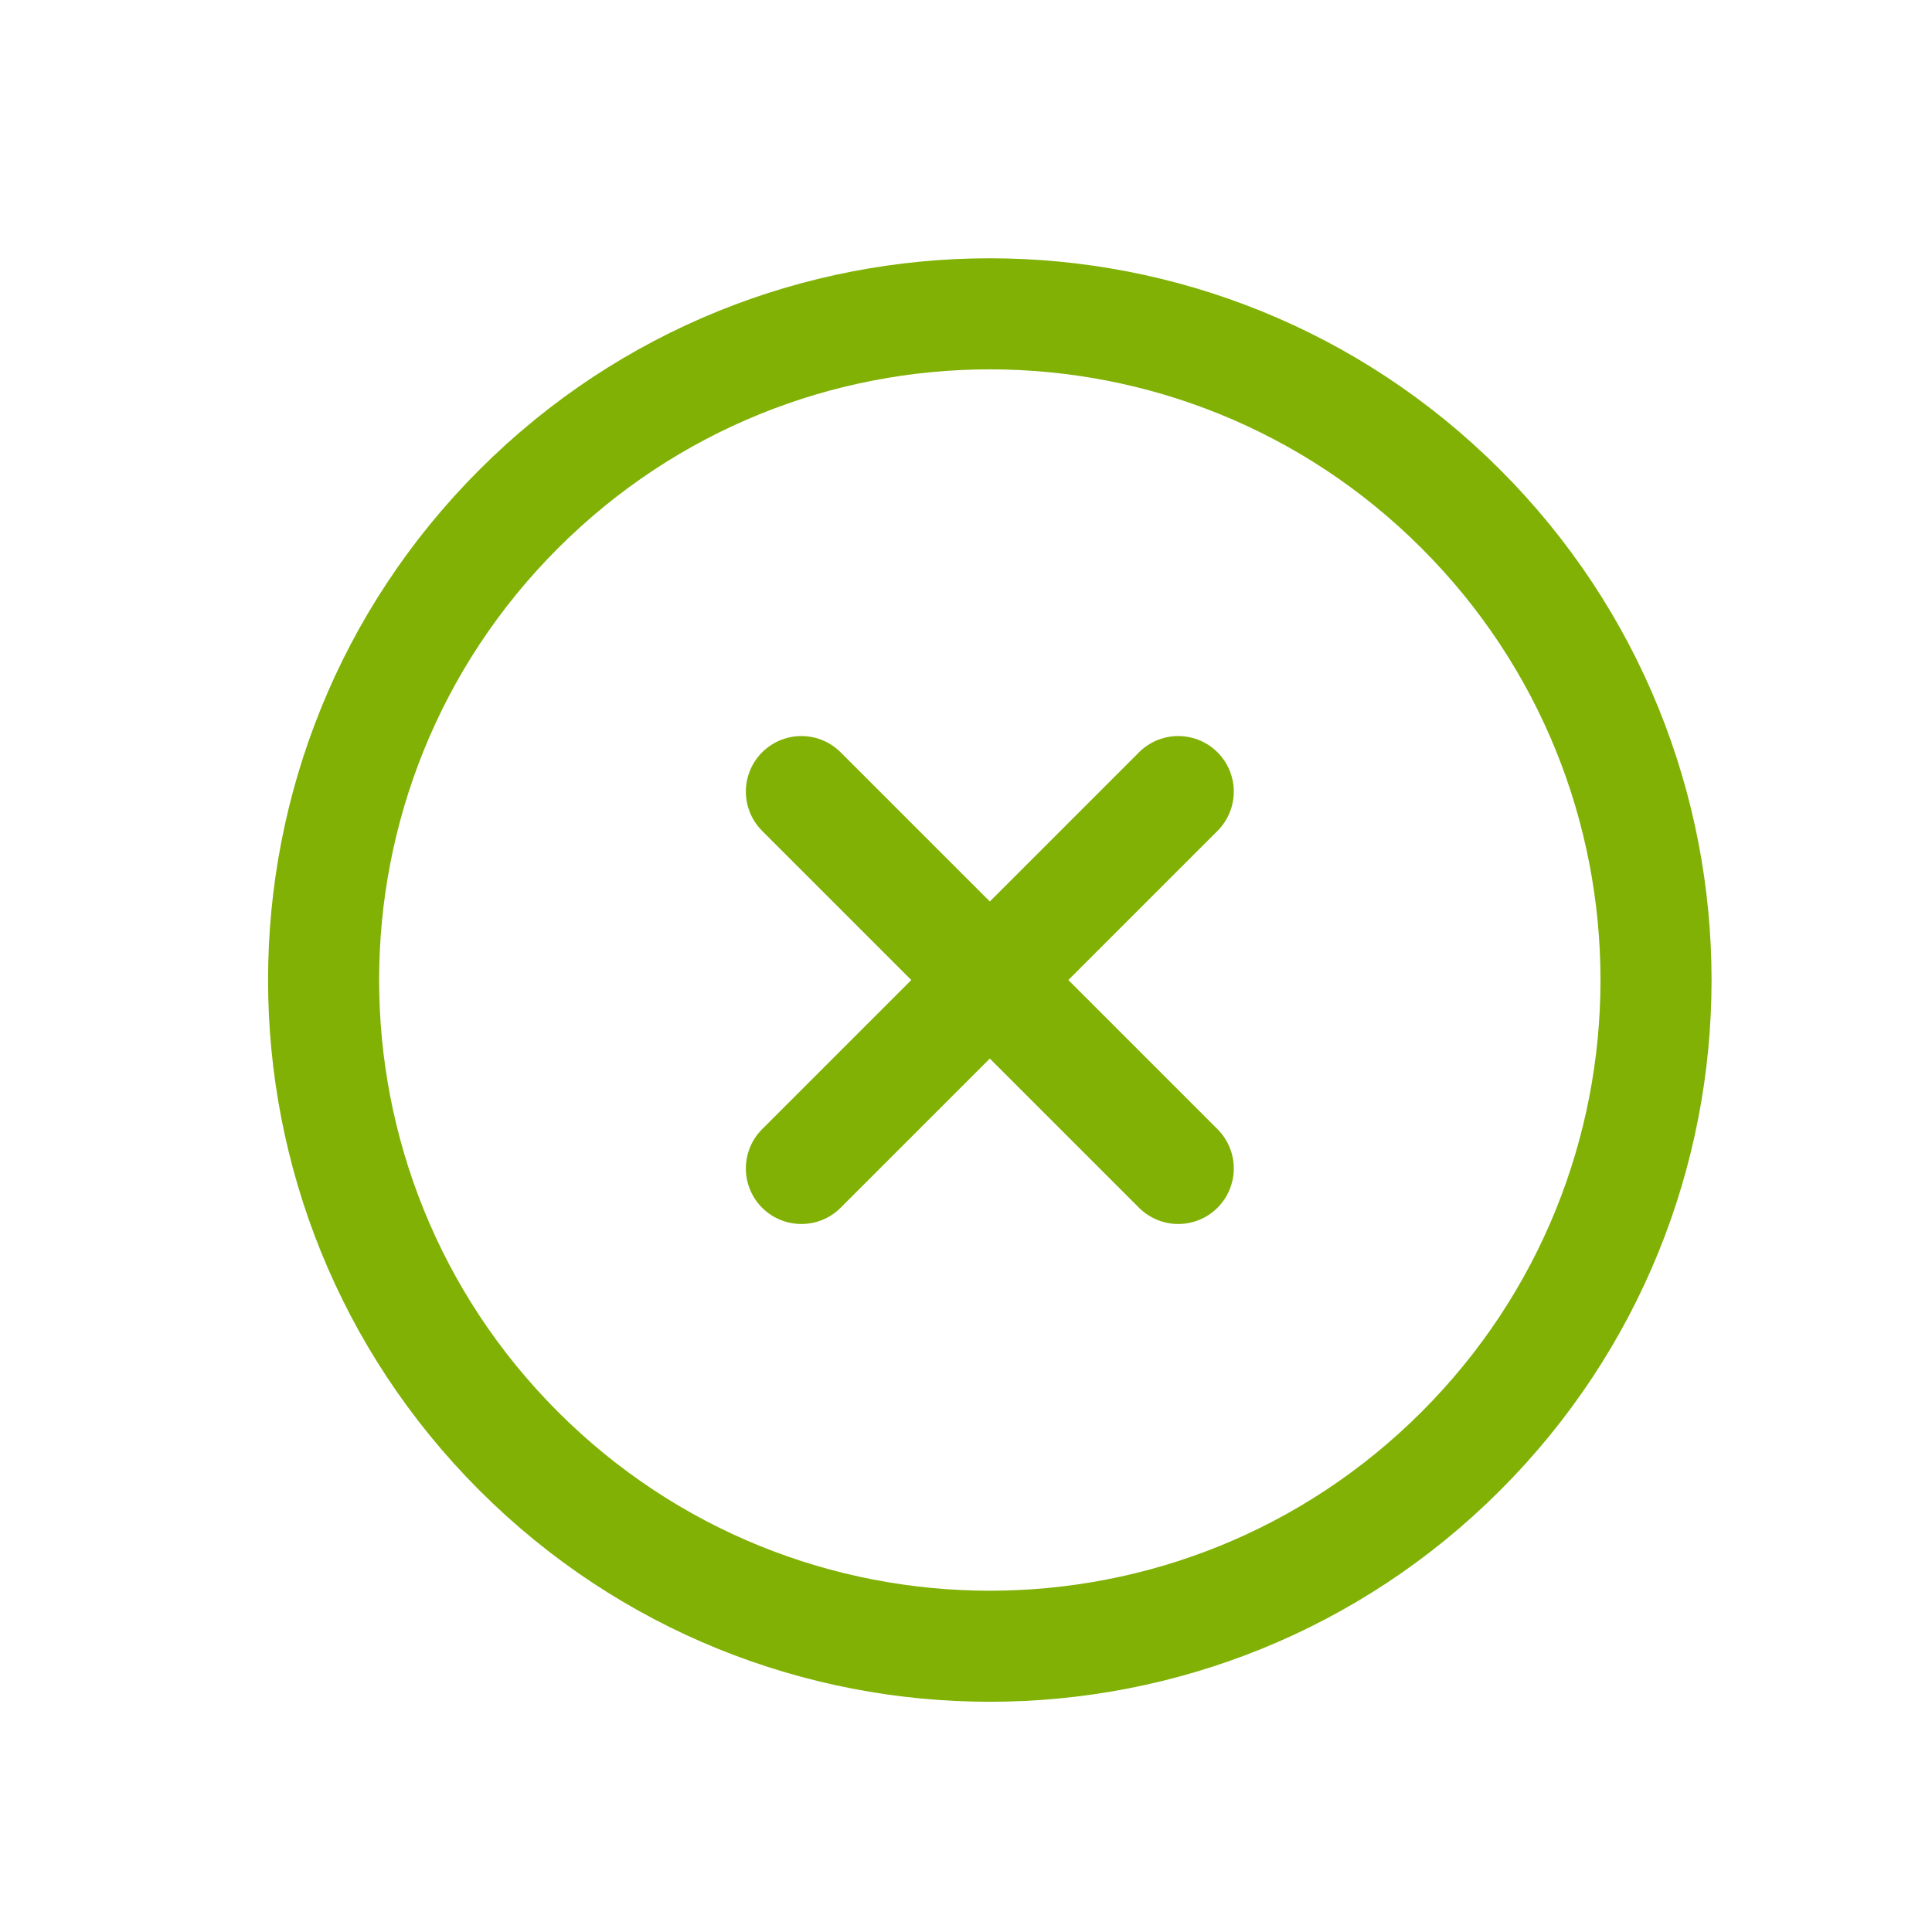
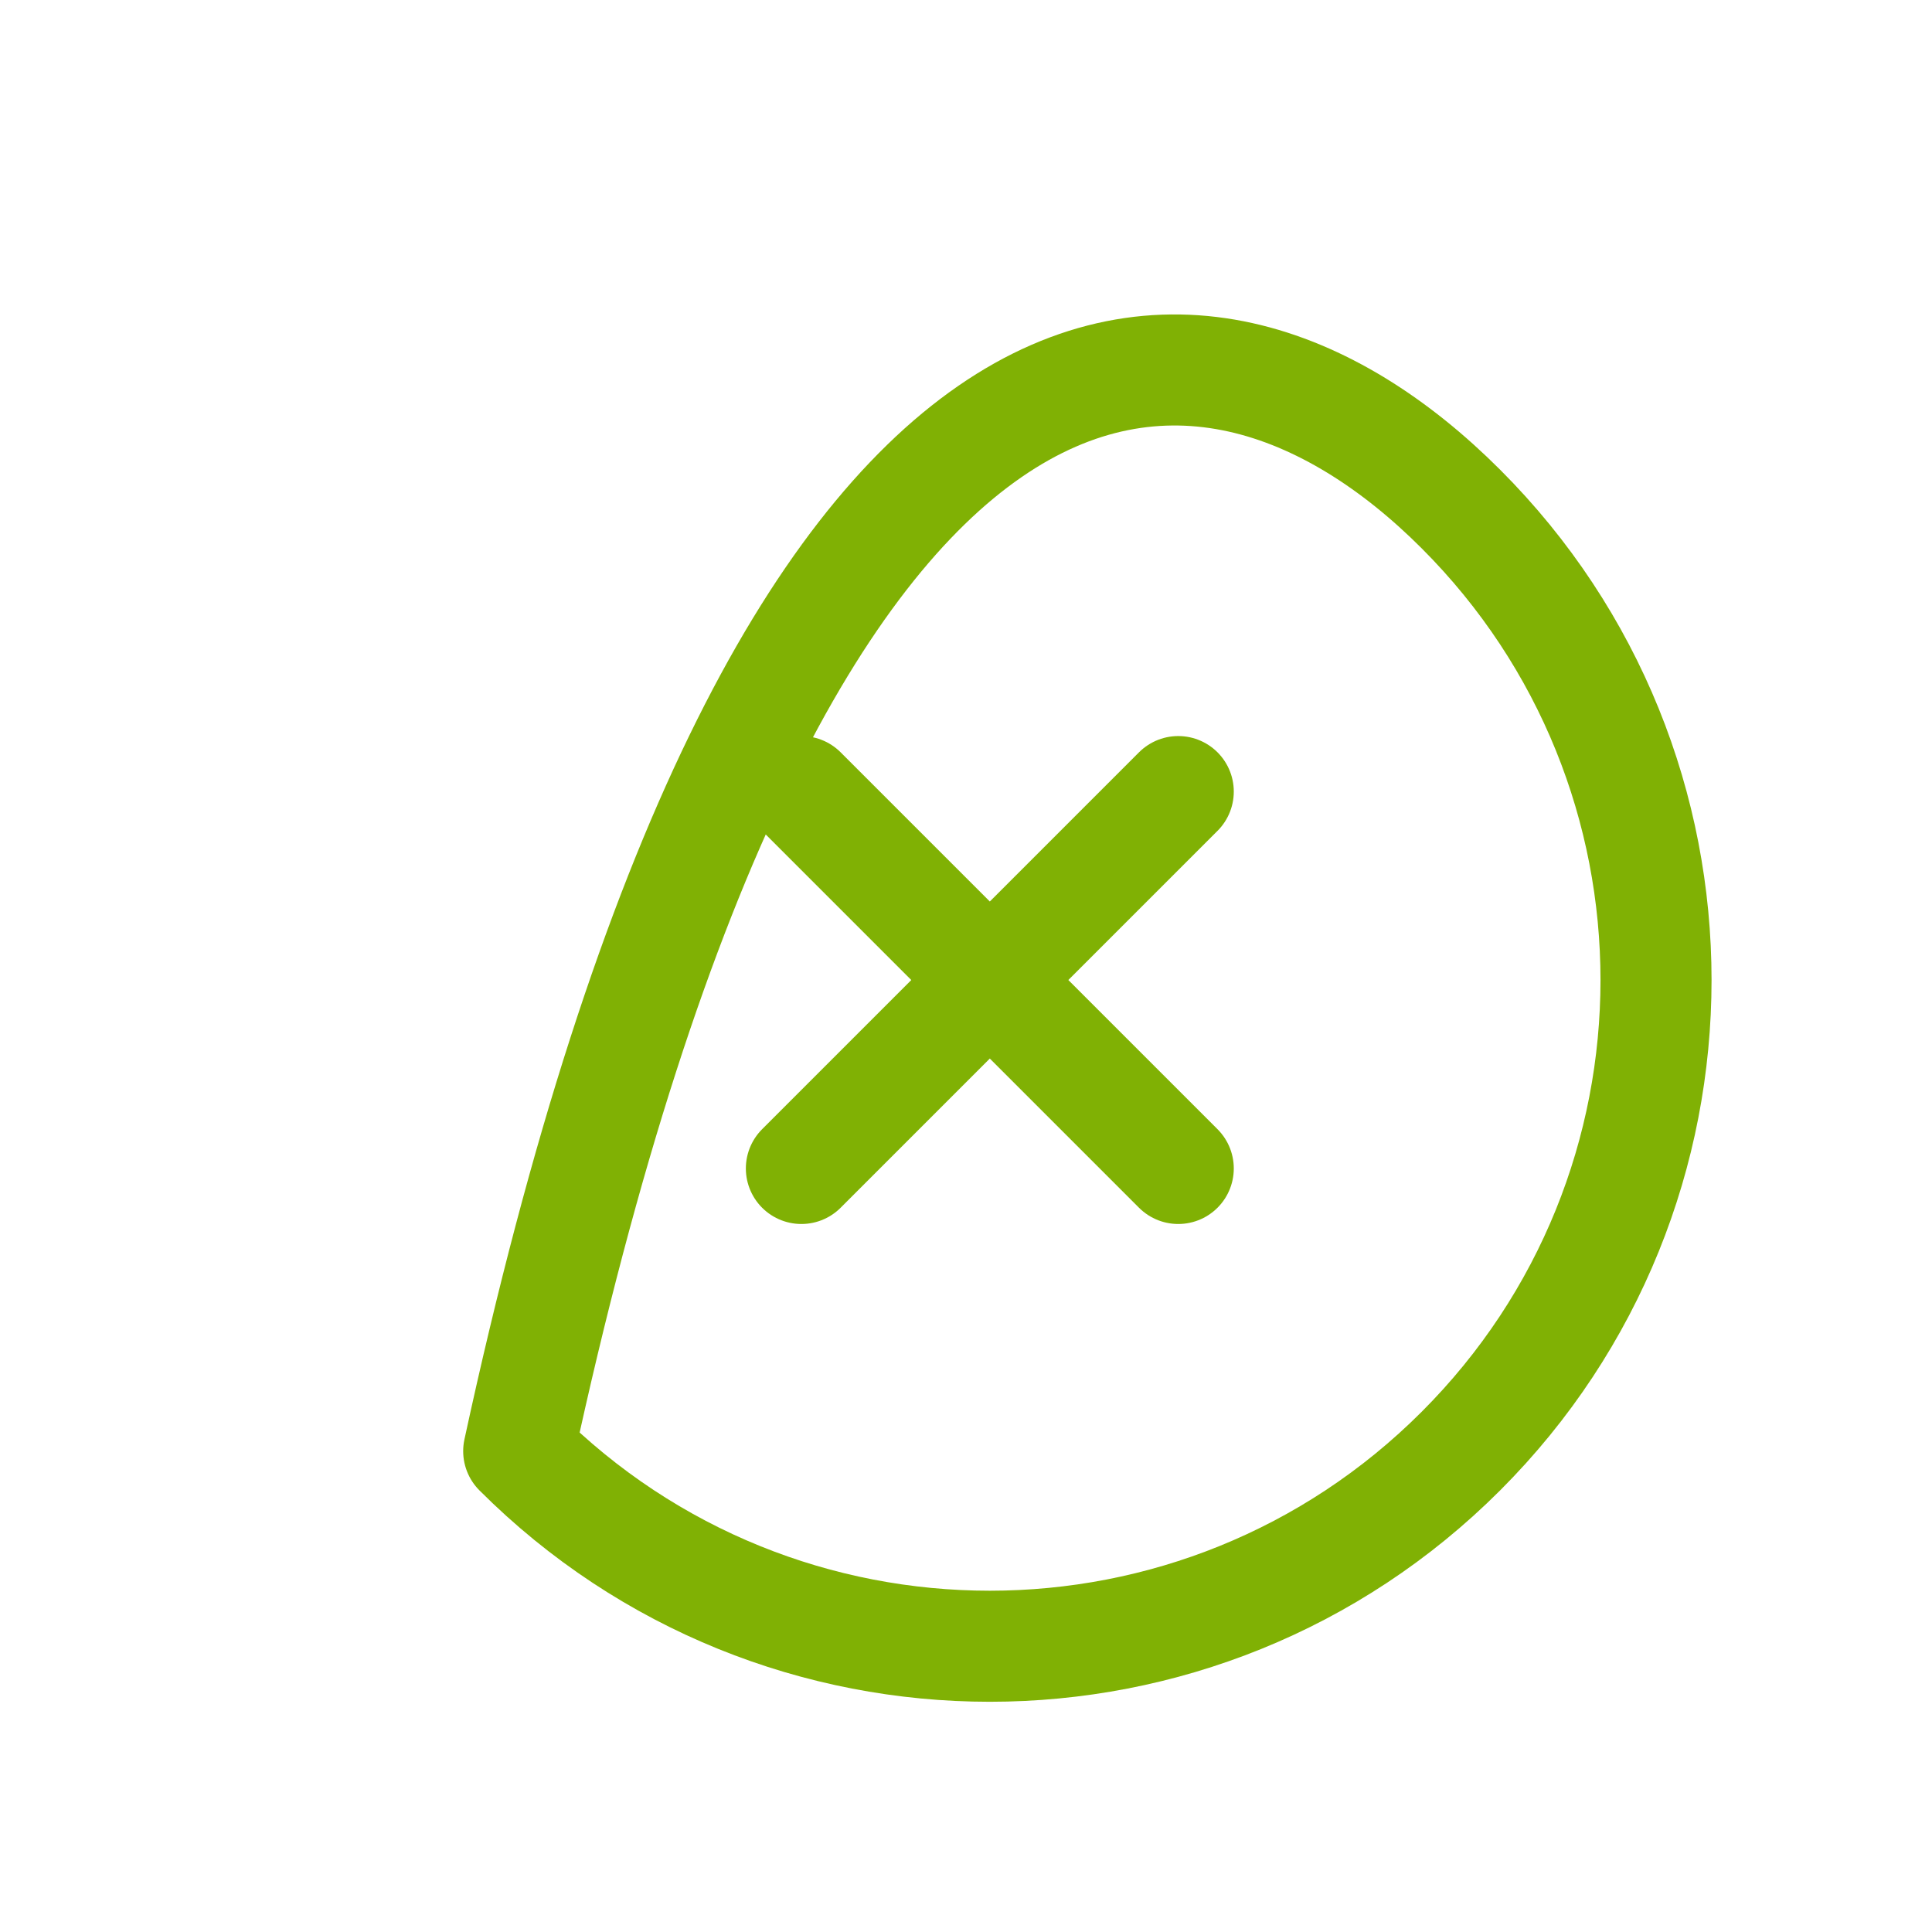
<svg xmlns="http://www.w3.org/2000/svg" width="29" height="29" viewBox="0 0 29 29" fill="none">
-   <path d="M17.686 11.882L12.029 17.539M12.029 11.882L17.686 17.539M21.928 21.782C18.023 25.687 11.692 25.687 7.786 21.782C3.881 17.877 3.881 11.545 7.786 7.64C11.692 3.734 18.023 3.734 21.928 7.64C25.834 11.545 25.834 17.877 21.928 21.782Z" stroke="#80B104" stroke-width="1.667" stroke-linecap="round" stroke-linejoin="round" />
+   <path d="M17.686 11.882L12.029 17.539M12.029 11.882L17.686 17.539M21.928 21.782C18.023 25.687 11.692 25.687 7.786 21.782C11.692 3.734 18.023 3.734 21.928 7.64C25.834 11.545 25.834 17.877 21.928 21.782Z" stroke="#80B104" stroke-width="1.667" stroke-linecap="round" stroke-linejoin="round" />
</svg>